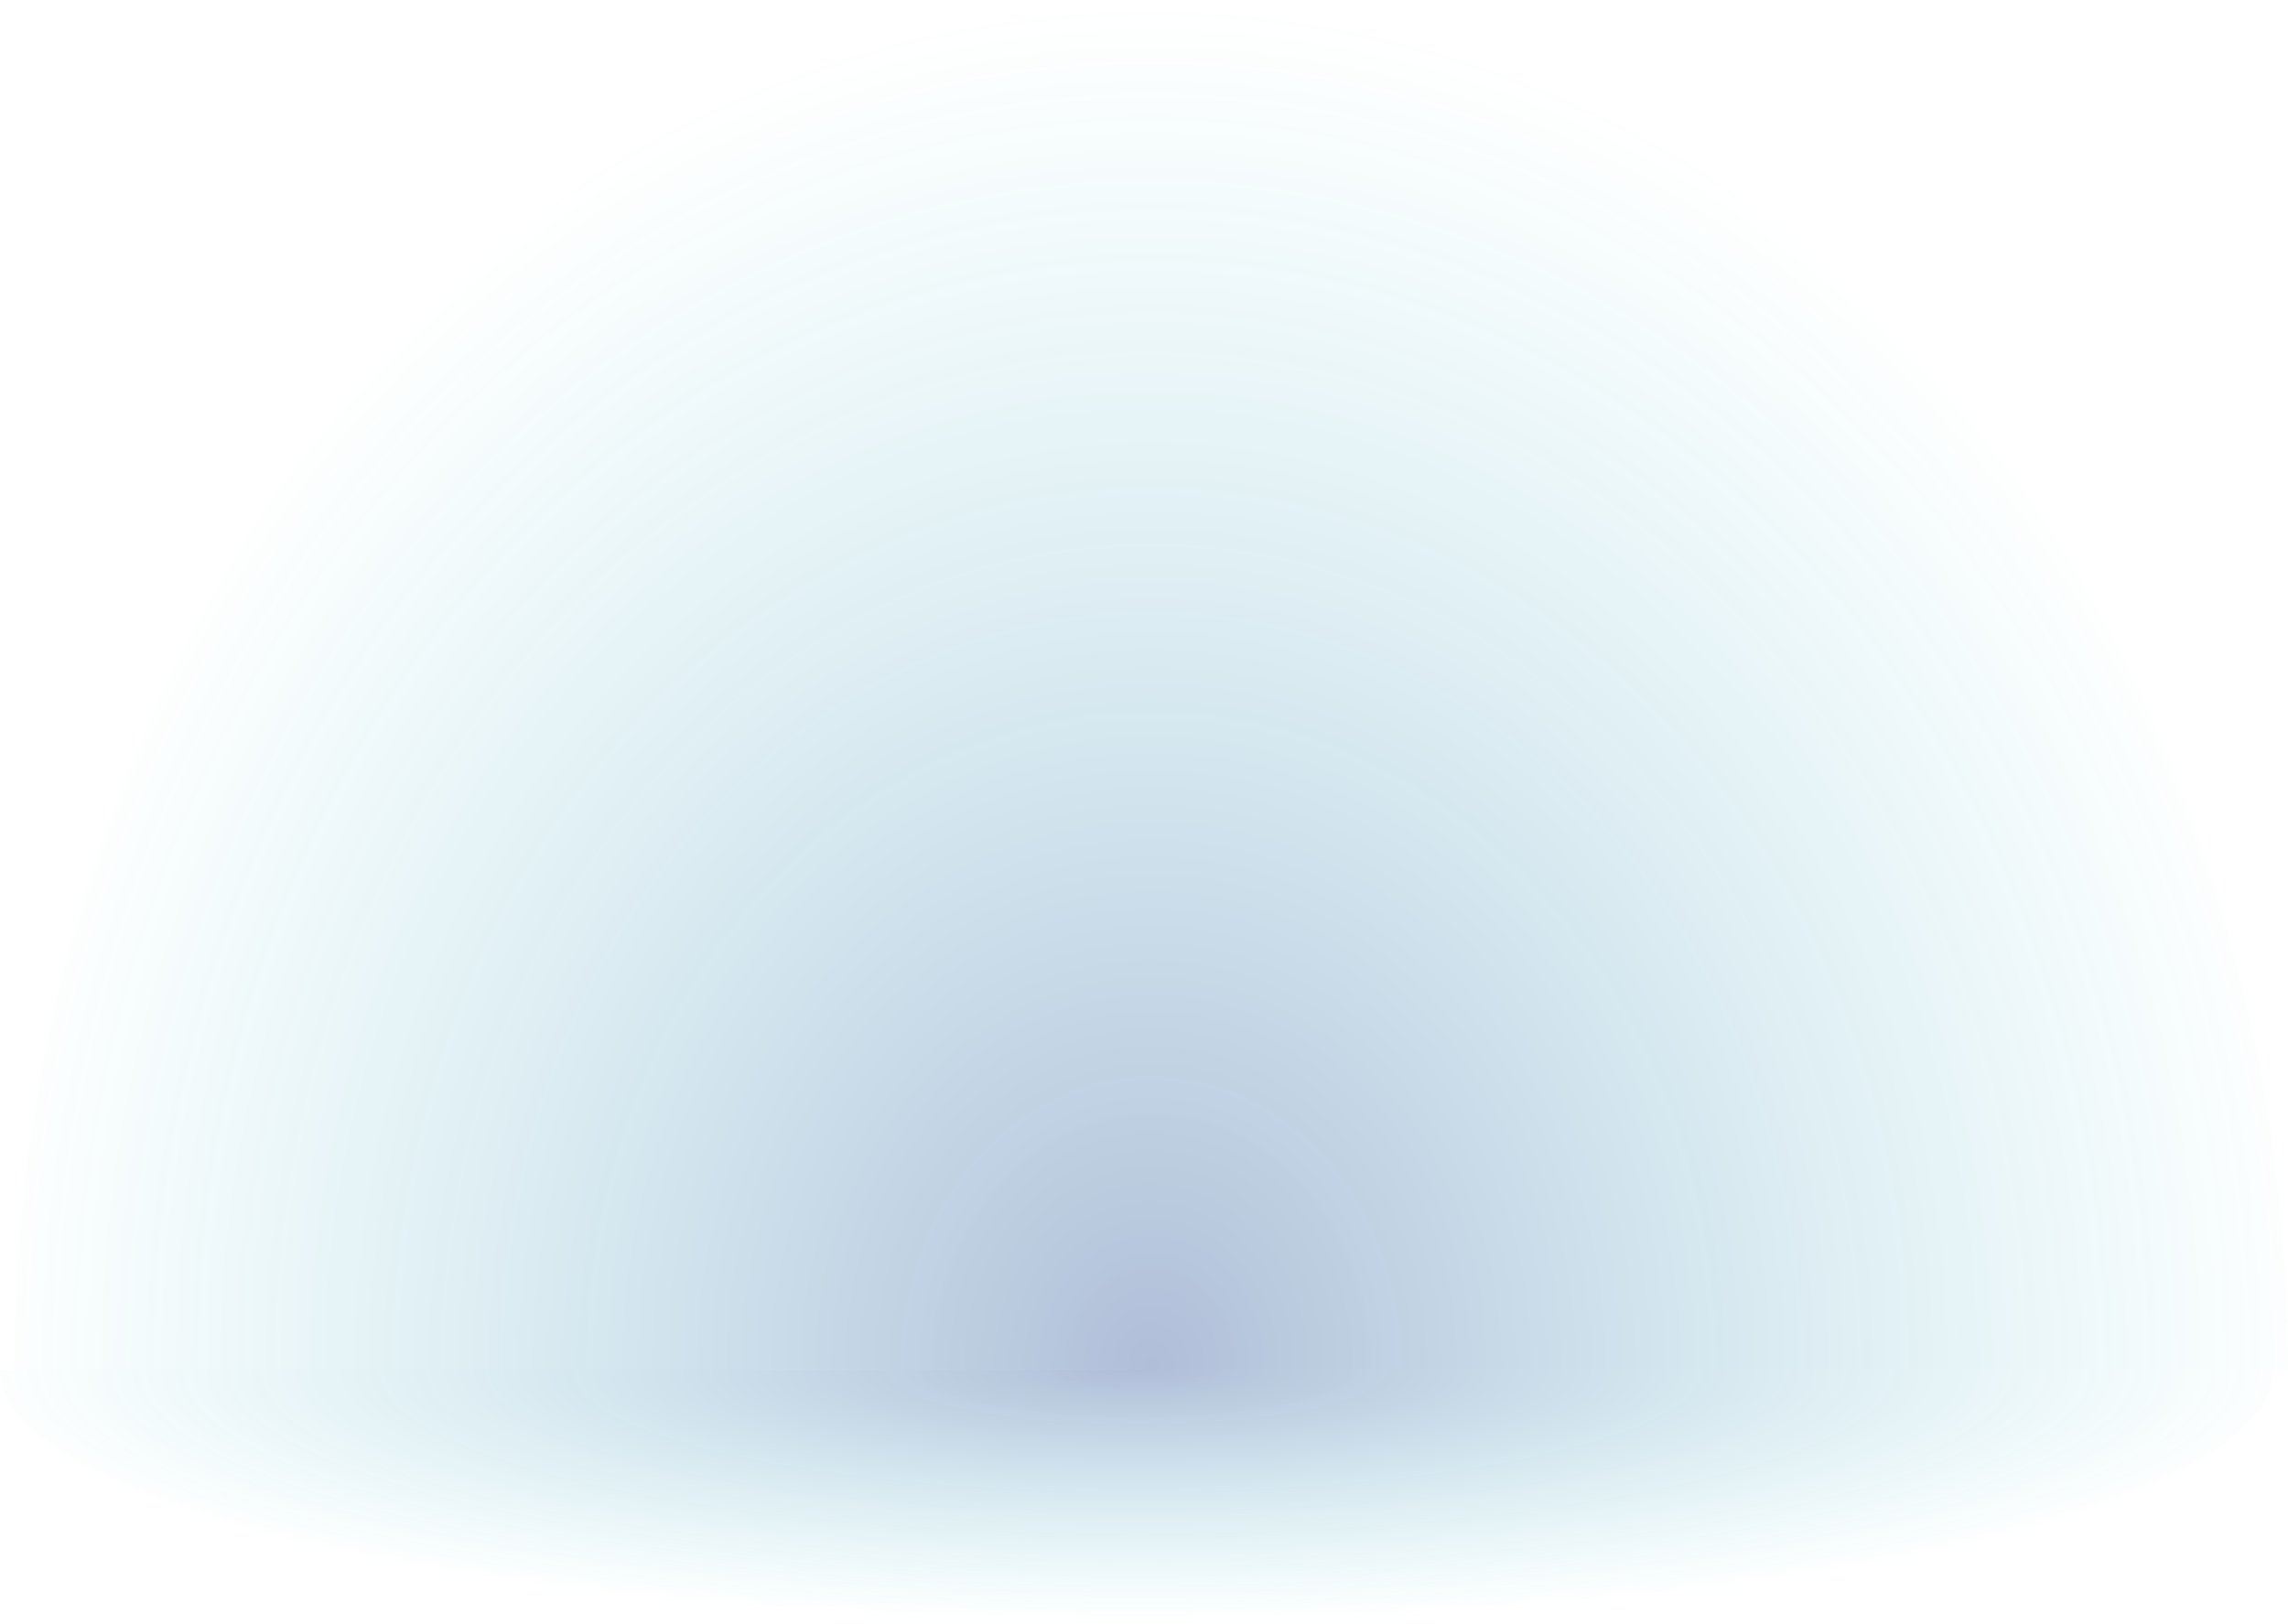
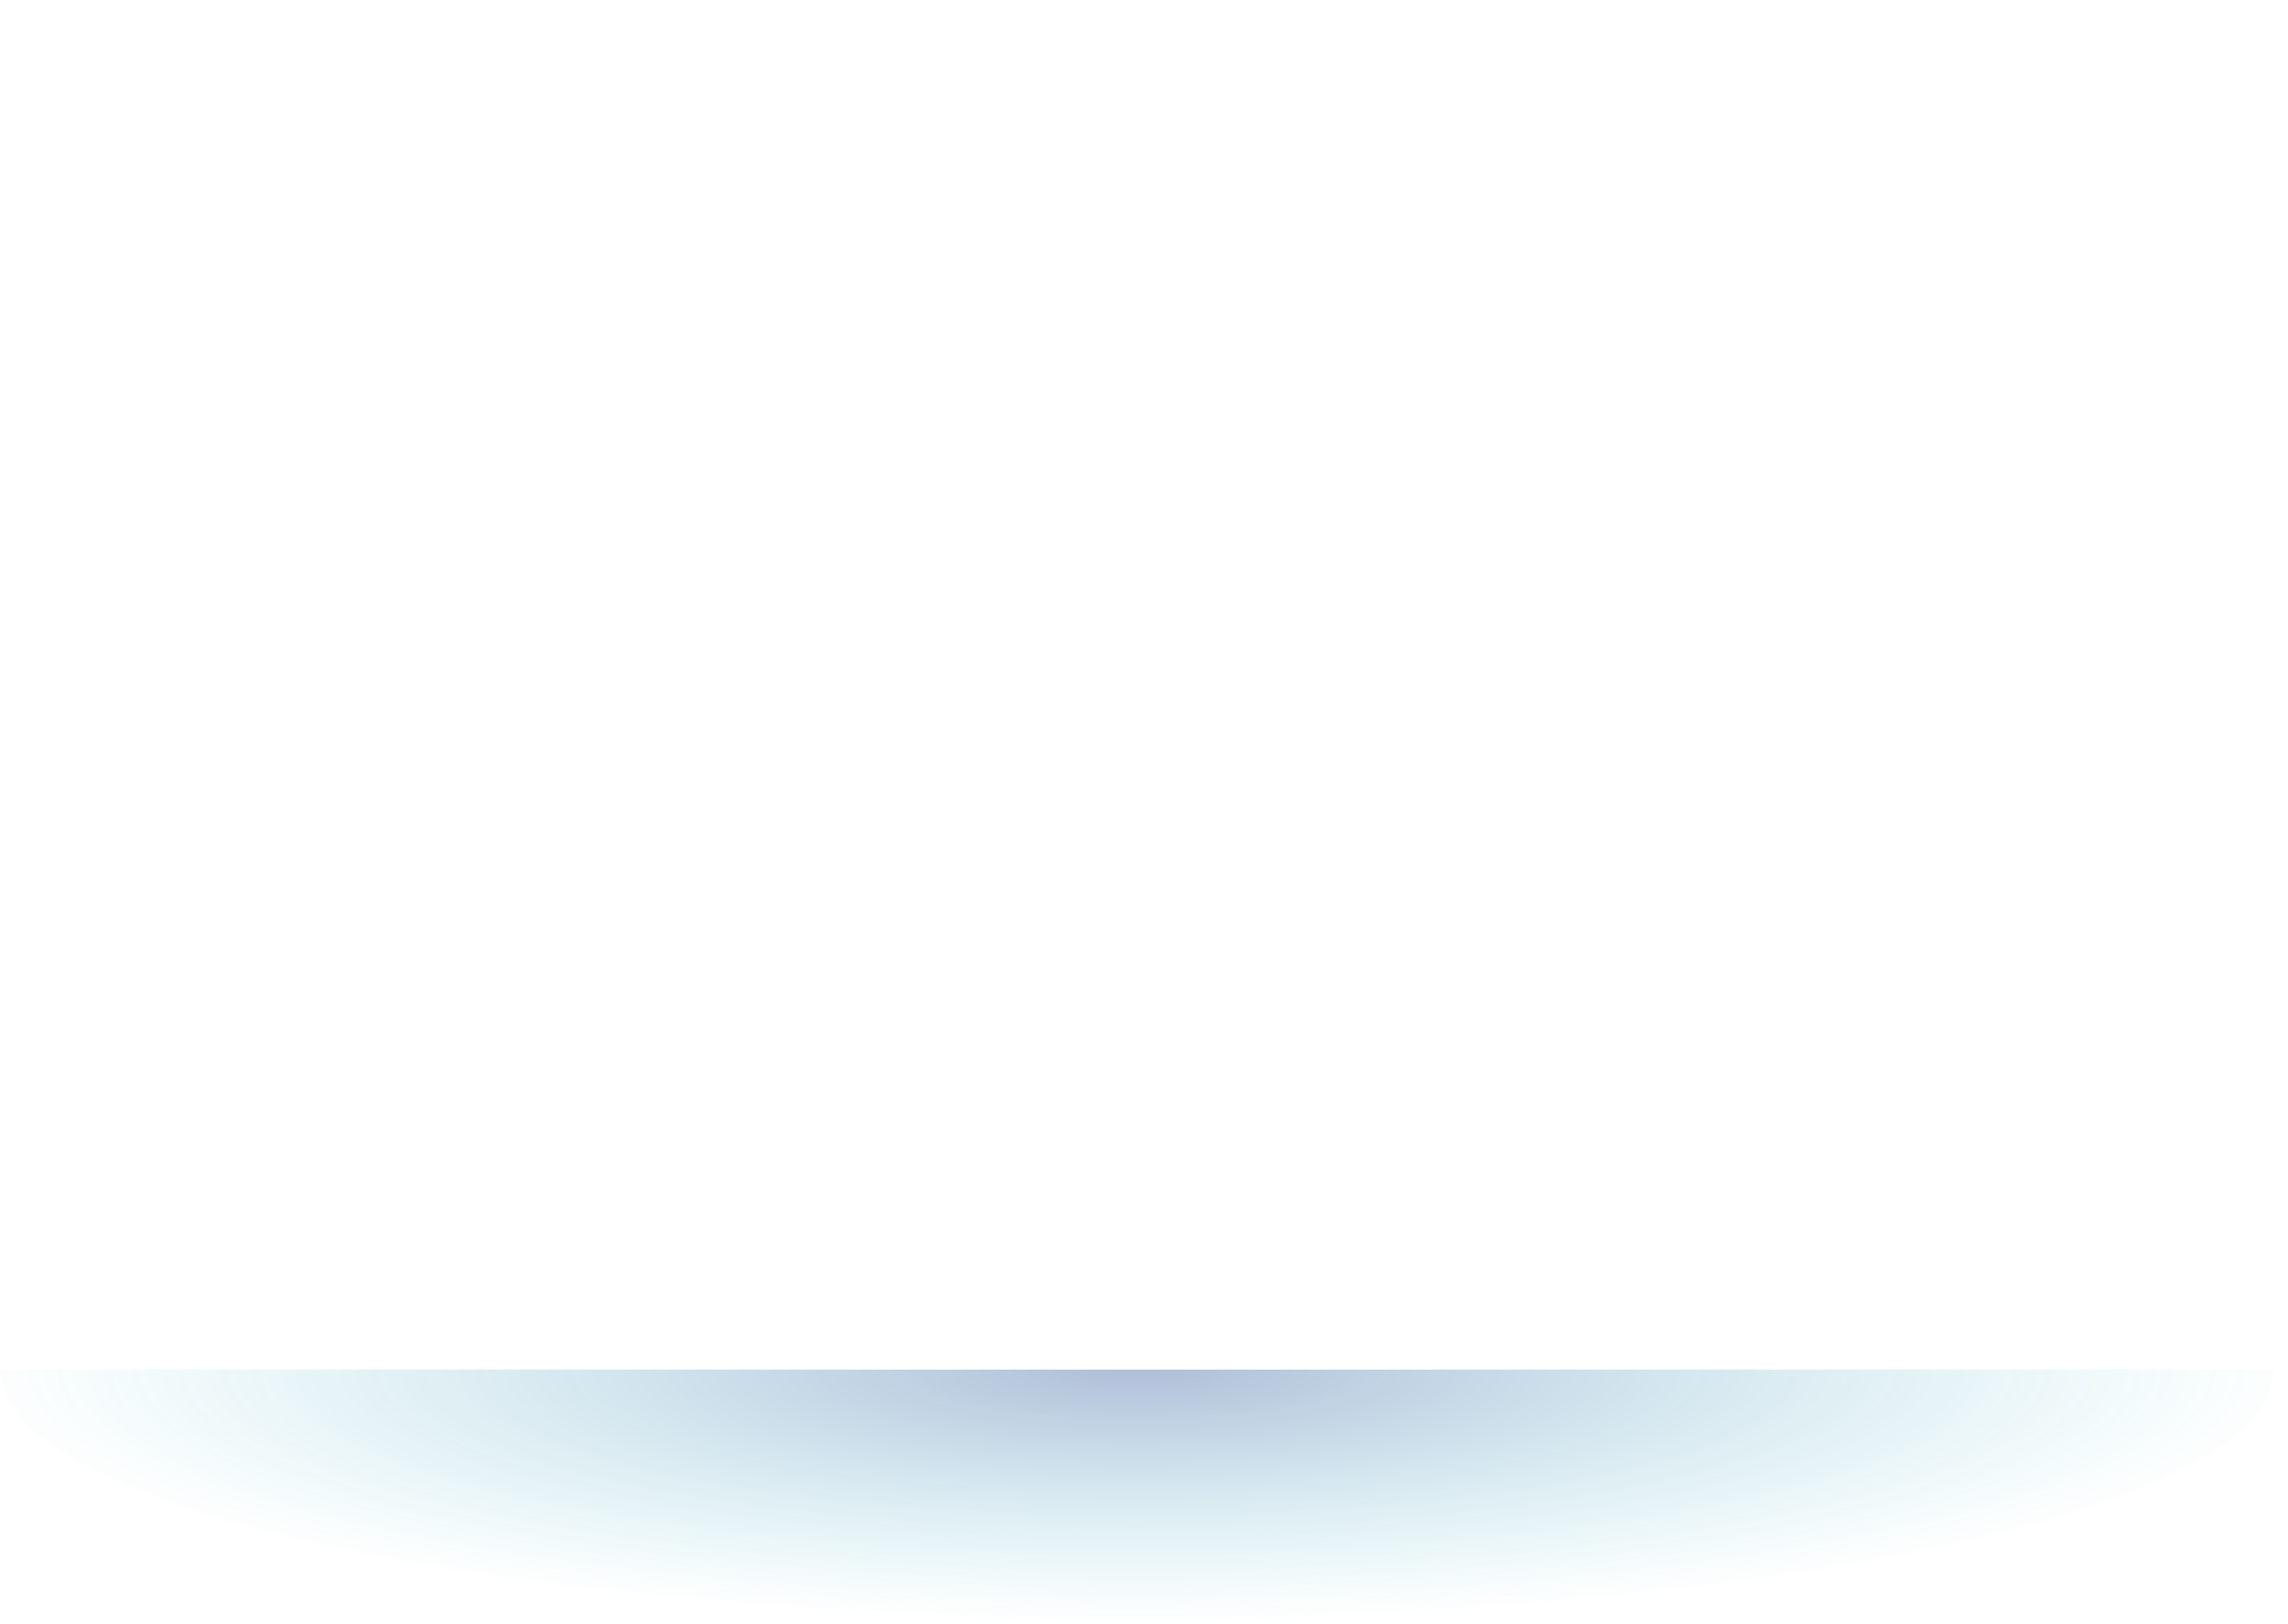
<svg xmlns="http://www.w3.org/2000/svg" width="162" height="115" viewBox="0 0 162 115" fill="none">
-   <path opacity="0.31" d="M162 97C162 84.262 159.918 71.648 155.872 59.88C151.827 48.111 145.897 37.418 138.422 28.411C130.947 19.403 122.073 12.258 112.306 7.384C102.539 2.509 92.071 -5.56805e-07 81.5 0C70.929 5.56805e-07 60.461 2.509 50.694 7.384C40.927 12.258 32.053 19.403 24.578 28.411C17.103 37.418 11.173 48.111 7.128 59.88C3.082 71.648 1 84.262 1 97L162 97Z" fill="url(#paint0_radial_235_10634)" />
  <path opacity="0.31" d="M-8.62622e-07 97C-1.06927e-06 99.364 2.082 101.704 6.128 103.888C10.173 106.072 16.103 108.056 23.578 109.728C31.053 111.399 39.927 112.725 49.694 113.63C59.461 114.534 69.929 115 80.5 115C91.071 115 101.539 114.534 111.306 113.63C121.073 112.725 129.947 111.399 137.422 109.728C144.897 108.056 150.827 106.072 154.872 103.888C158.918 101.704 161 99.364 161 97L-8.62622e-07 97Z" fill="url(#paint1_radial_235_10634)" />
  <defs>
    <radialGradient id="paint0_radial_235_10634" cx="0" cy="0" r="1" gradientUnits="userSpaceOnUse" gradientTransform="translate(81.5 97) rotate(-90) scale(97 82.944)">
      <stop stop-color="#012C80" />
      <stop offset="1" stop-color="#05B4BF" stop-opacity="0" />
    </radialGradient>
    <radialGradient id="paint1_radial_235_10634" cx="0" cy="0" r="1" gradientUnits="userSpaceOnUse" gradientTransform="translate(80.5 97) rotate(90) scale(18 82.944)">
      <stop stop-color="#012C80" />
      <stop offset="1" stop-color="#05B4BF" stop-opacity="0" />
    </radialGradient>
  </defs>
</svg>